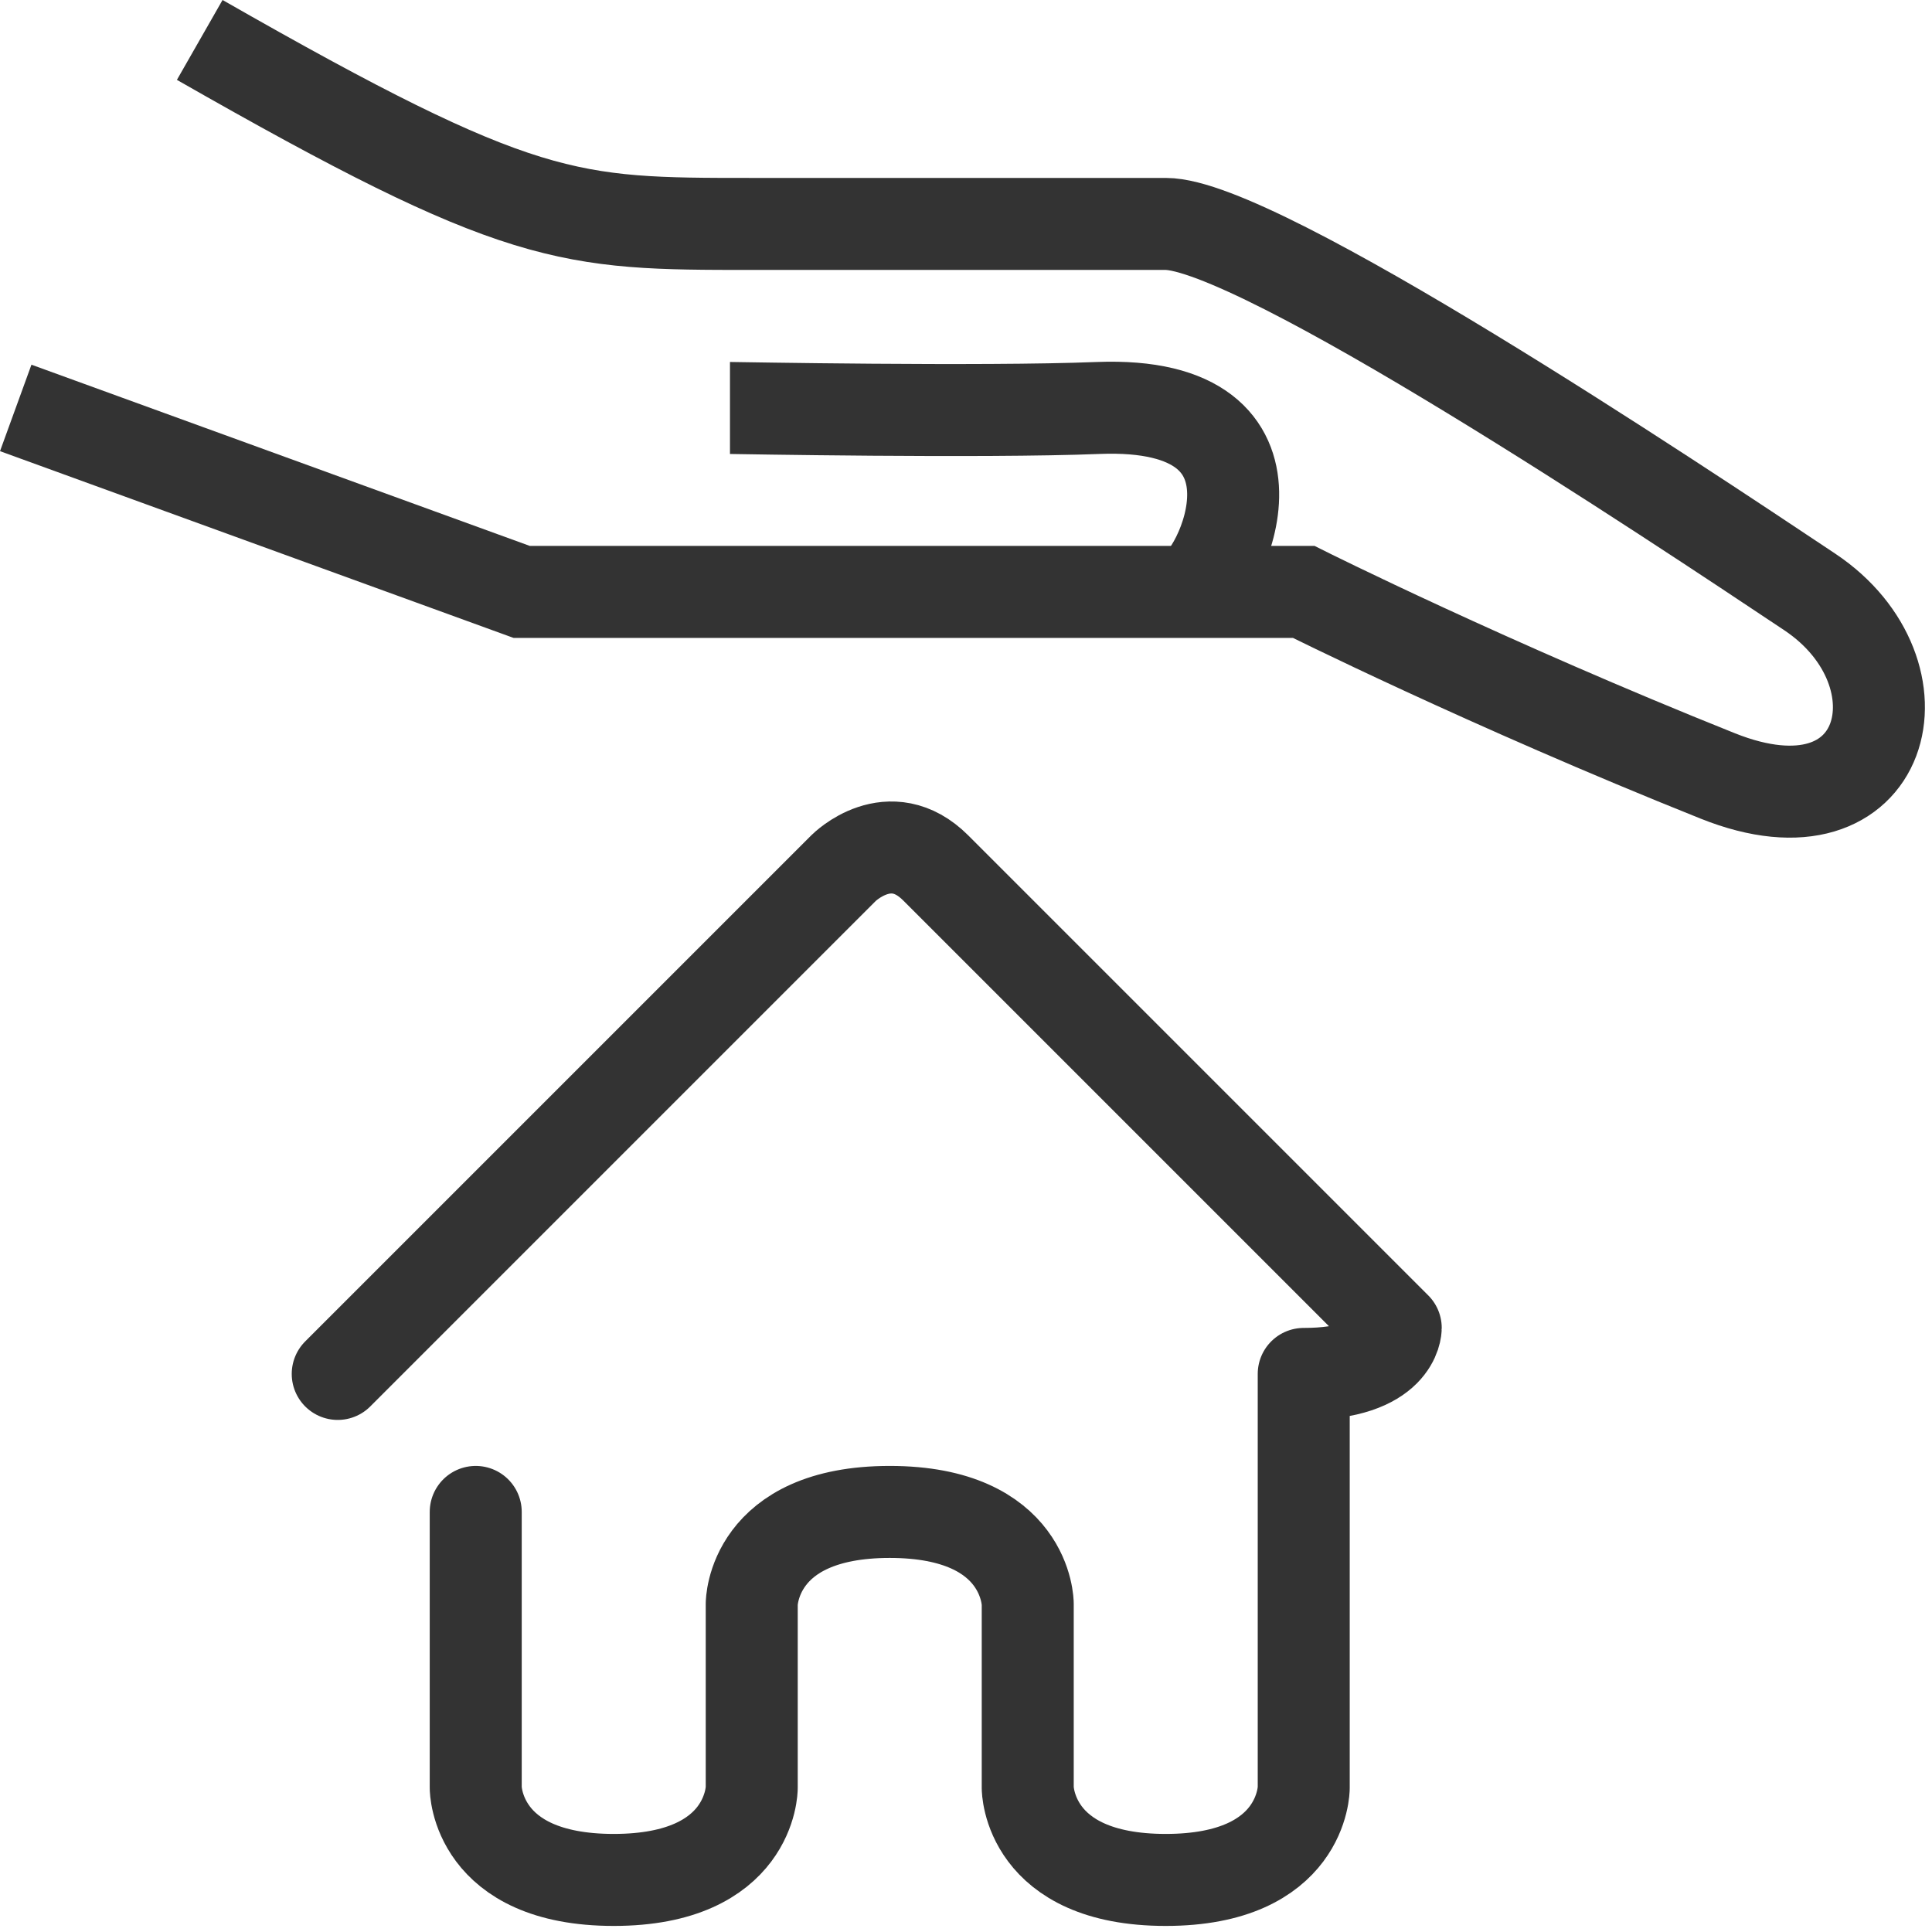
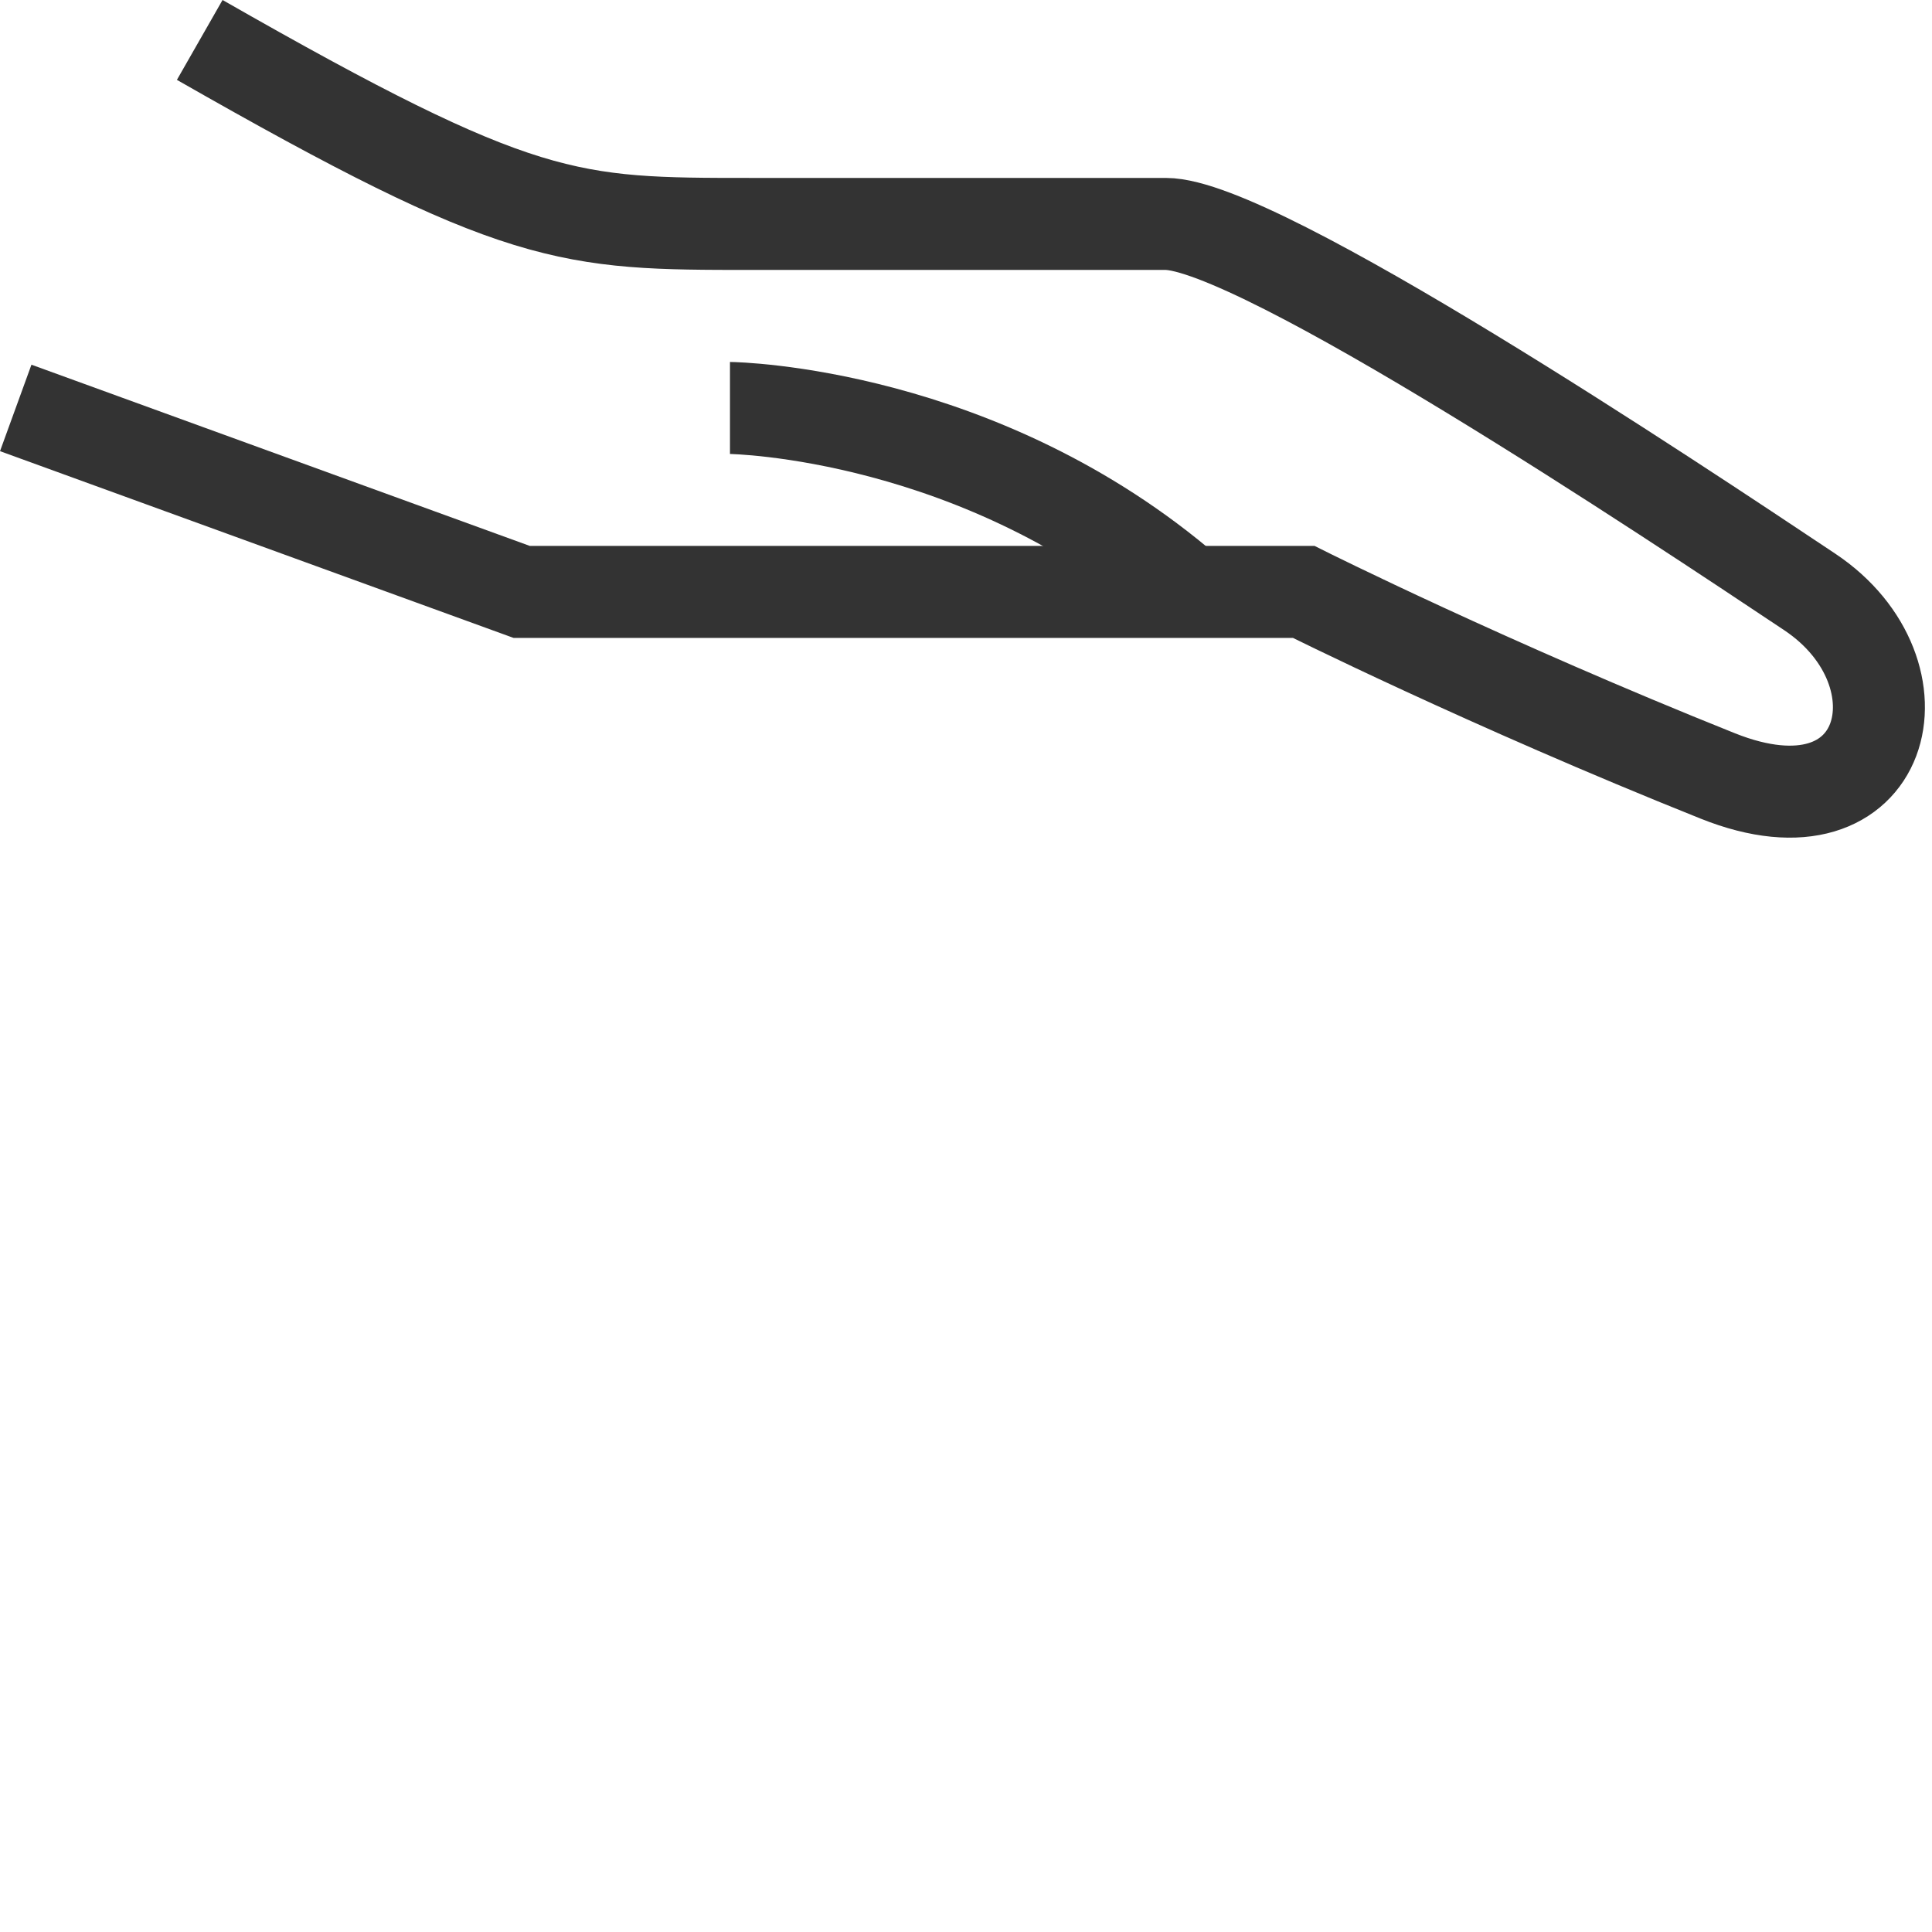
<svg xmlns="http://www.w3.org/2000/svg" width="42px" height="42px" viewBox="0 0 42 42" version="1.1">
  <title>icon-protection-habitat@1,5x</title>
  <defs>
    <filter id="filter-1">
      <feColorMatrix in="SourceGraphic" type="matrix" values="0 0 0 0 0.933 0 0 0 0 0.345 0 0 0 0 0.259 0 0 0 1 0" />
    </filter>
  </defs>
  <g id="Page-1" stroke="none" stroke-width="1" fill="none" fill-rule="evenodd">
    <g id="icon-protection-habitat" transform="translate(-798, -128)" filter="url(#filter-1)">
      <g transform="translate(798, 128)">
-         <path d="M7.342,29.868 L18.342,18.868 C18.342,18.868 19.342,17.868 20.342,18.868 L30.342,28.868 C30.342,28.868 30.342,29.868 28.342,29.868 L28.342,38.868 C28.342,38.868 28.342,40.868 25.342,40.868 C22.342,40.868 22.342,38.868 22.342,38.868 L22.342,34.868 C22.342,34.868 22.342,32.868 19.342,32.868 C16.342,32.868 16.342,34.868 16.342,34.868 L16.342,38.868 C16.342,38.868 16.342,40.868 13.342,40.868 C10.342,40.868 10.342,38.868 10.342,38.868 L10.342,32.868" id="Stroke-1" stroke="#333333" stroke-width="2" stroke-linecap="round" stroke-linejoin="round" />
        <path d="M4.342,0.868 C11.342,4.868 12.342,4.868 16.342,4.868 L25.342,4.868 C27.342,4.868 36.342,10.868 39.342,12.868 C41.973,14.622 41.056,18.354 37.342,16.868 C32.342,14.868 28.342,12.868 28.342,12.868 L11.342,12.868 L0.342,8.868" id="Stroke-3" stroke="#333333" stroke-width="2" />
-         <path d="M25.846,12.868 C26.553,12.609 28.362,8.691 23.869,8.869 C21.334,8.97 15.97,8.869 15.869,8.869" id="Stroke-5" stroke="#333333" stroke-width="2" />
+         <path d="M25.846,12.868 C21.334,8.97 15.97,8.869 15.869,8.869" id="Stroke-5" stroke="#333333" stroke-width="2" />
      </g>
    </g>
  </g>
</svg>